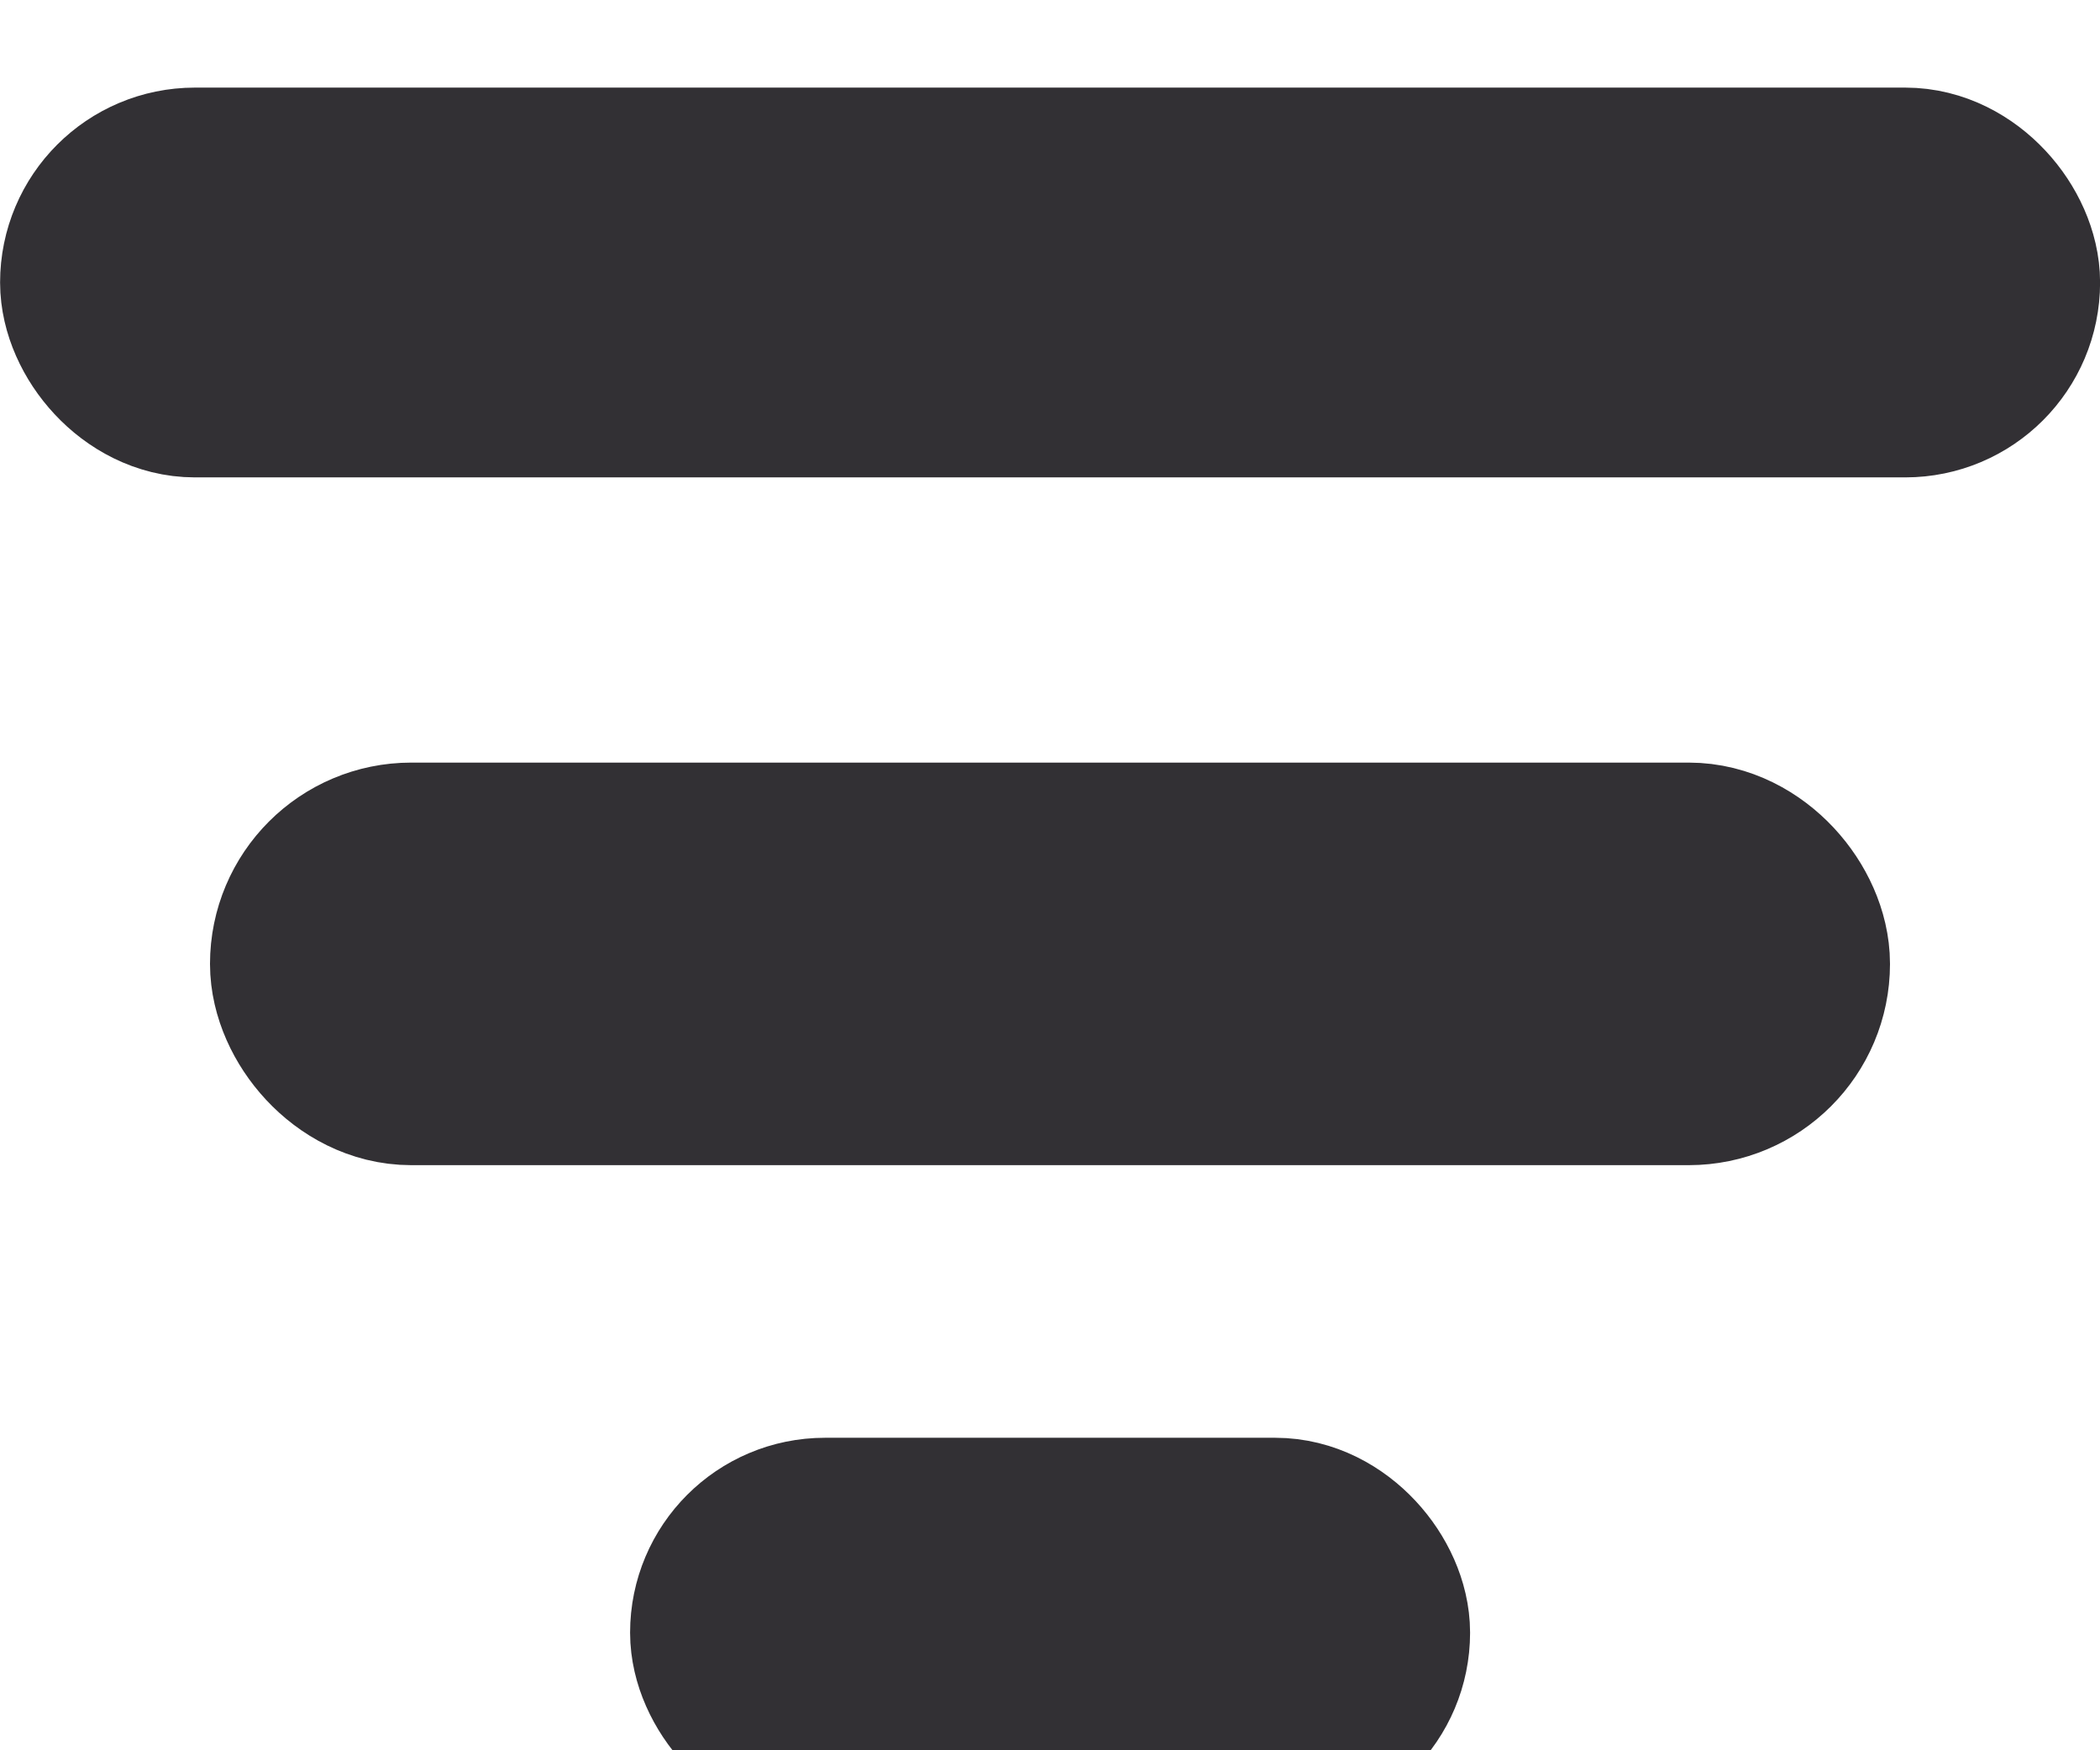
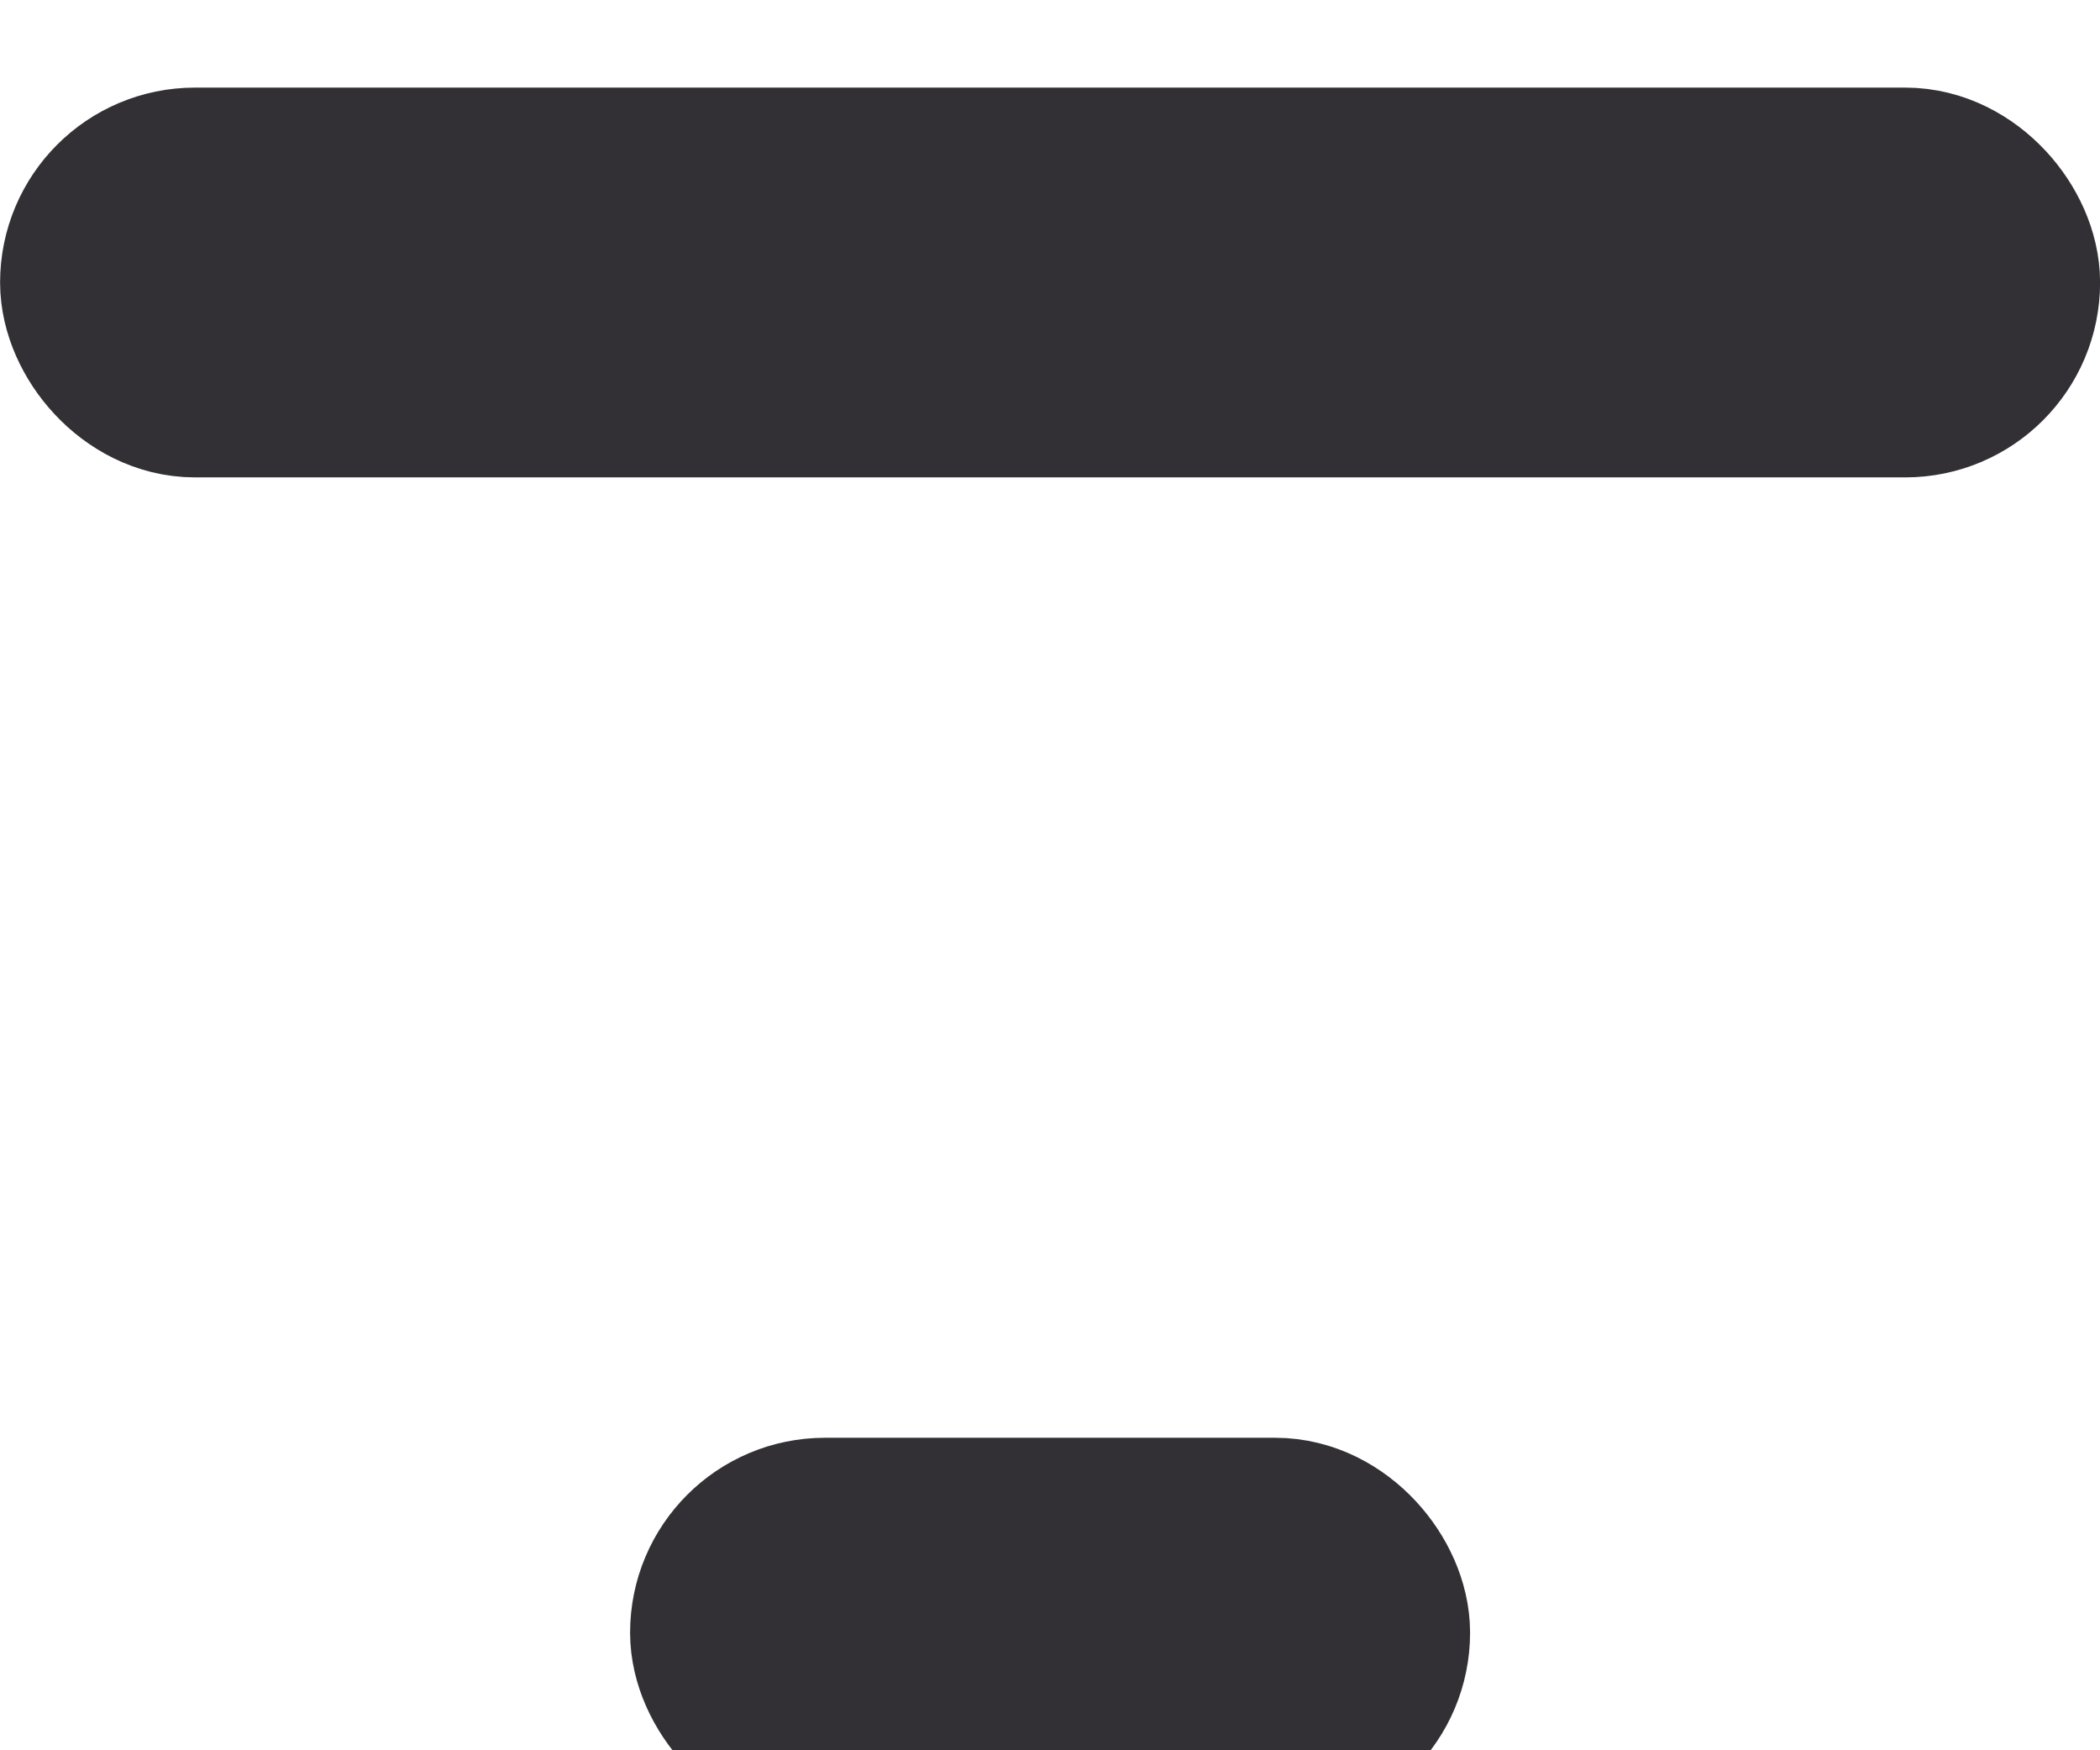
<svg xmlns="http://www.w3.org/2000/svg" width="12px" height="10px" viewBox="0 0 12 10" version="1.1">
  <title>Icon_Filter</title>
  <g id="Square-One-2024" stroke="none" stroke-width="1" fill="none" fill-rule="evenodd">
    <g id="MAIN-PAGE" transform="translate(-50, -141)" fill="#323034" stroke="#323034">
      <g id="Group-33" transform="translate(41, 130)">
        <g id="Icon_Filter" transform="translate(9, 11.5)">
          <rect id="Rectangle" stroke-width="1.227" x="0.614" y="0.614" width="10.773" height="1" rx="0.5" />
-           <rect id="Rectangle-Copy-44" stroke-width="1.3" x="1.85" y="4.507" width="8.3" height="1" rx="0.5" />
          <rect id="Rectangle-Copy-44" stroke-width="1.227" x="4.214" y="8.328" width="3.573" height="1" rx="0.5" />
        </g>
      </g>
    </g>
  </g>
</svg>